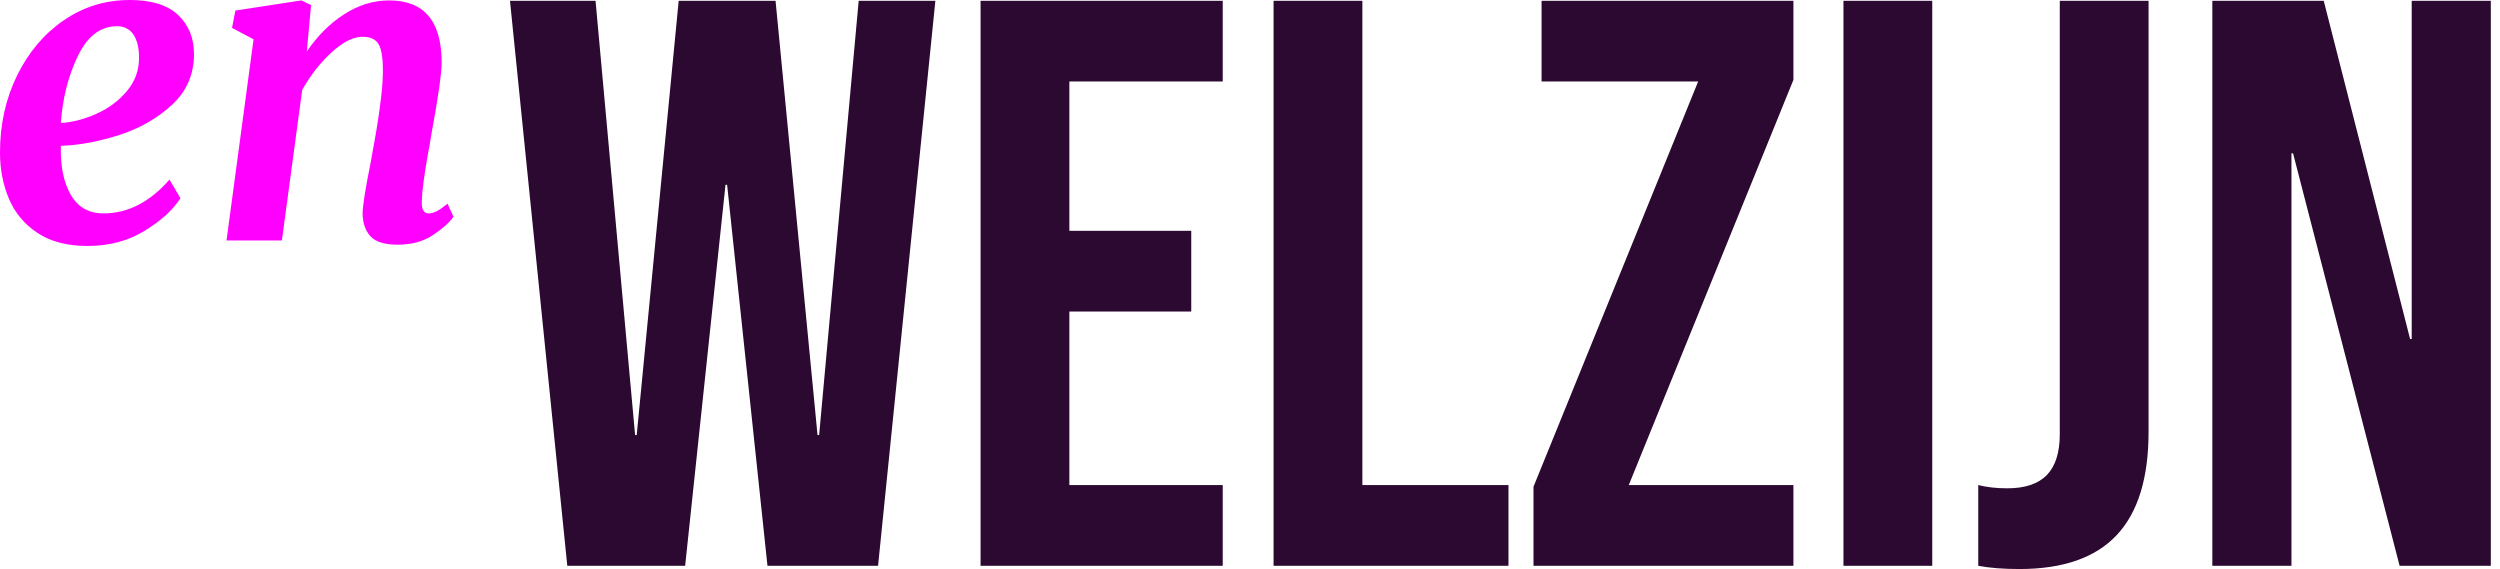
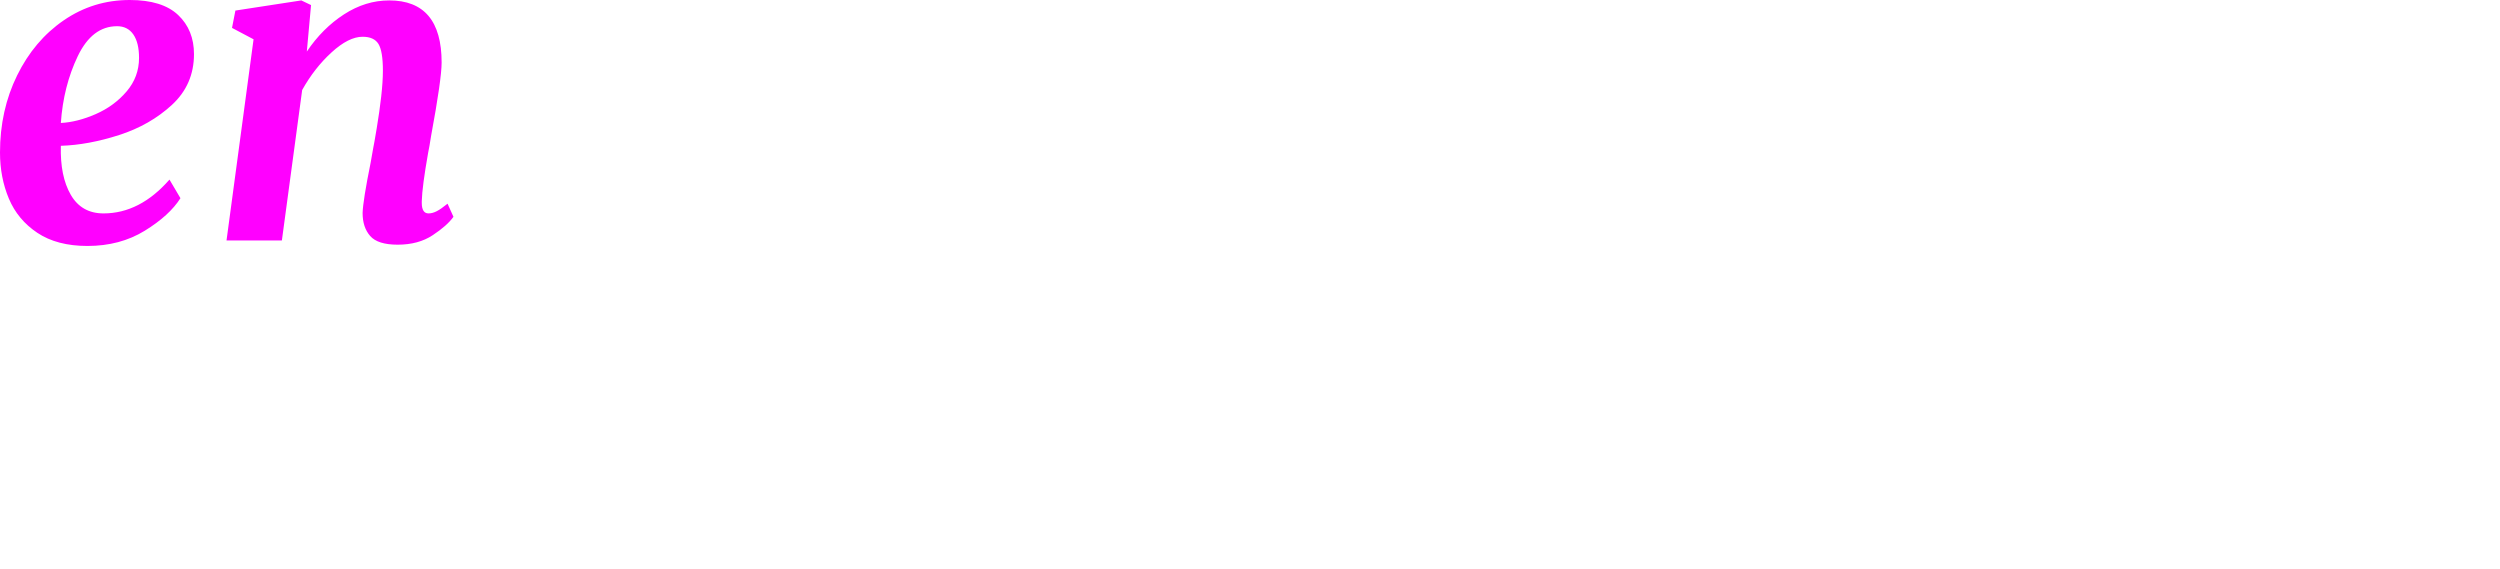
<svg xmlns="http://www.w3.org/2000/svg" width="268" height="61" viewBox="0 0 268 61" fill="none">
-   <path d="M54.67 0.083H63.842L68.082 46.636H68.256L72.755 0.083H83.139L87.638 46.636H87.811L92.051 0.083H100.272L94.128 60.654H82.273L77.947 19.812H77.773L73.447 60.654H60.814L54.67 0.083ZM105.117 0.083H131.077V8.736H114.636V24.743H127.702V33.397H114.636V52.001H131.077V60.654H105.117V0.083ZM136.527 0.083H146.046V52.001H161.708V60.654H136.527V0.083ZM164.391 52.174L182.043 8.736H165.256V0.083H192.254V8.563L174.602 52.001H192.254V60.654H164.391V52.174ZM197.618 0.083H207.137V60.654H197.618V0.083ZM216.482 61C214.752 61 213.281 60.884 212.068 60.654V52.001C212.992 52.231 214.03 52.347 215.184 52.347C217.088 52.347 218.501 51.872 219.424 50.919C220.347 49.967 220.808 48.511 220.808 46.55V0.083H230.326V46.29C230.326 51.251 229.187 54.943 226.908 57.366C224.631 59.789 221.154 61 216.482 61ZM237.162 0.083H249.103L258.362 36.339H258.535V0.083H267.015V60.654H257.238L245.816 16.437H245.643V60.654H237.162V0.083Z" fill="#2B0930" />
  <path d="M19.344 21.247C18.559 22.485 17.283 23.648 15.516 24.736C13.749 25.823 11.703 26.367 9.377 26.367C7.203 26.367 5.414 25.898 4.009 24.962C2.605 24.026 1.586 22.803 0.951 21.293C0.317 19.782 0 18.136 0 16.355C0 13.334 0.611 10.578 1.835 8.086C3.058 5.595 4.727 3.624 6.841 2.174C8.954 0.725 11.31 0 13.908 0C16.234 0 17.963 0.536 19.095 1.608C20.228 2.68 20.795 4.077 20.795 5.799C20.795 7.974 20.009 9.785 18.439 11.235C16.868 12.685 14.98 13.764 12.776 14.474C10.571 15.184 8.487 15.57 6.523 15.63C6.463 17.804 6.818 19.556 7.588 20.885C8.358 22.213 9.529 22.878 11.099 22.878C13.697 22.878 16.052 21.67 18.167 19.253L19.344 21.247ZM12.549 2.809C10.767 2.809 9.363 3.881 8.335 6.025C7.309 8.169 6.705 10.555 6.523 13.183C7.702 13.123 8.947 12.805 10.261 12.232C11.575 11.657 12.678 10.85 13.568 9.808C14.459 8.766 14.905 7.565 14.905 6.206C14.905 5.119 14.7 4.281 14.293 3.692C13.886 3.103 13.303 2.809 12.549 2.809ZM32.891 5.527C34.008 3.866 35.337 2.537 36.877 1.54C38.418 0.544 40.033 0.045 41.725 0.045C45.47 0.045 47.342 2.265 47.342 6.705C47.342 7.883 46.965 10.511 46.21 14.588C46.089 15.373 45.984 15.977 45.893 16.4C45.47 18.786 45.243 20.507 45.214 21.564V21.746C45.214 22.5 45.455 22.878 45.938 22.878C46.21 22.878 46.497 22.803 46.799 22.651C47.101 22.5 47.494 22.229 47.977 21.836L48.611 23.241C48.158 23.874 47.419 24.532 46.391 25.211C45.364 25.891 44.111 26.23 42.632 26.23C41.212 26.23 40.23 25.921 39.686 25.302C39.142 24.683 38.871 23.86 38.871 22.833C38.901 21.927 39.188 20.129 39.732 17.442L40.004 15.902C40.064 15.63 40.192 14.904 40.388 13.727C40.585 12.549 40.743 11.424 40.865 10.351C40.985 9.28 41.046 8.35 41.046 7.565C41.046 6.176 40.886 5.225 40.57 4.711C40.253 4.198 39.686 3.941 38.871 3.941C37.874 3.941 36.765 4.499 35.541 5.618C34.318 6.735 33.269 8.078 32.393 9.649L30.218 25.778H24.283L27.182 4.213L24.872 2.99L25.235 1.132L32.302 0.045L33.344 0.544L32.891 5.527Z" fill="#FF00FF" />
</svg>